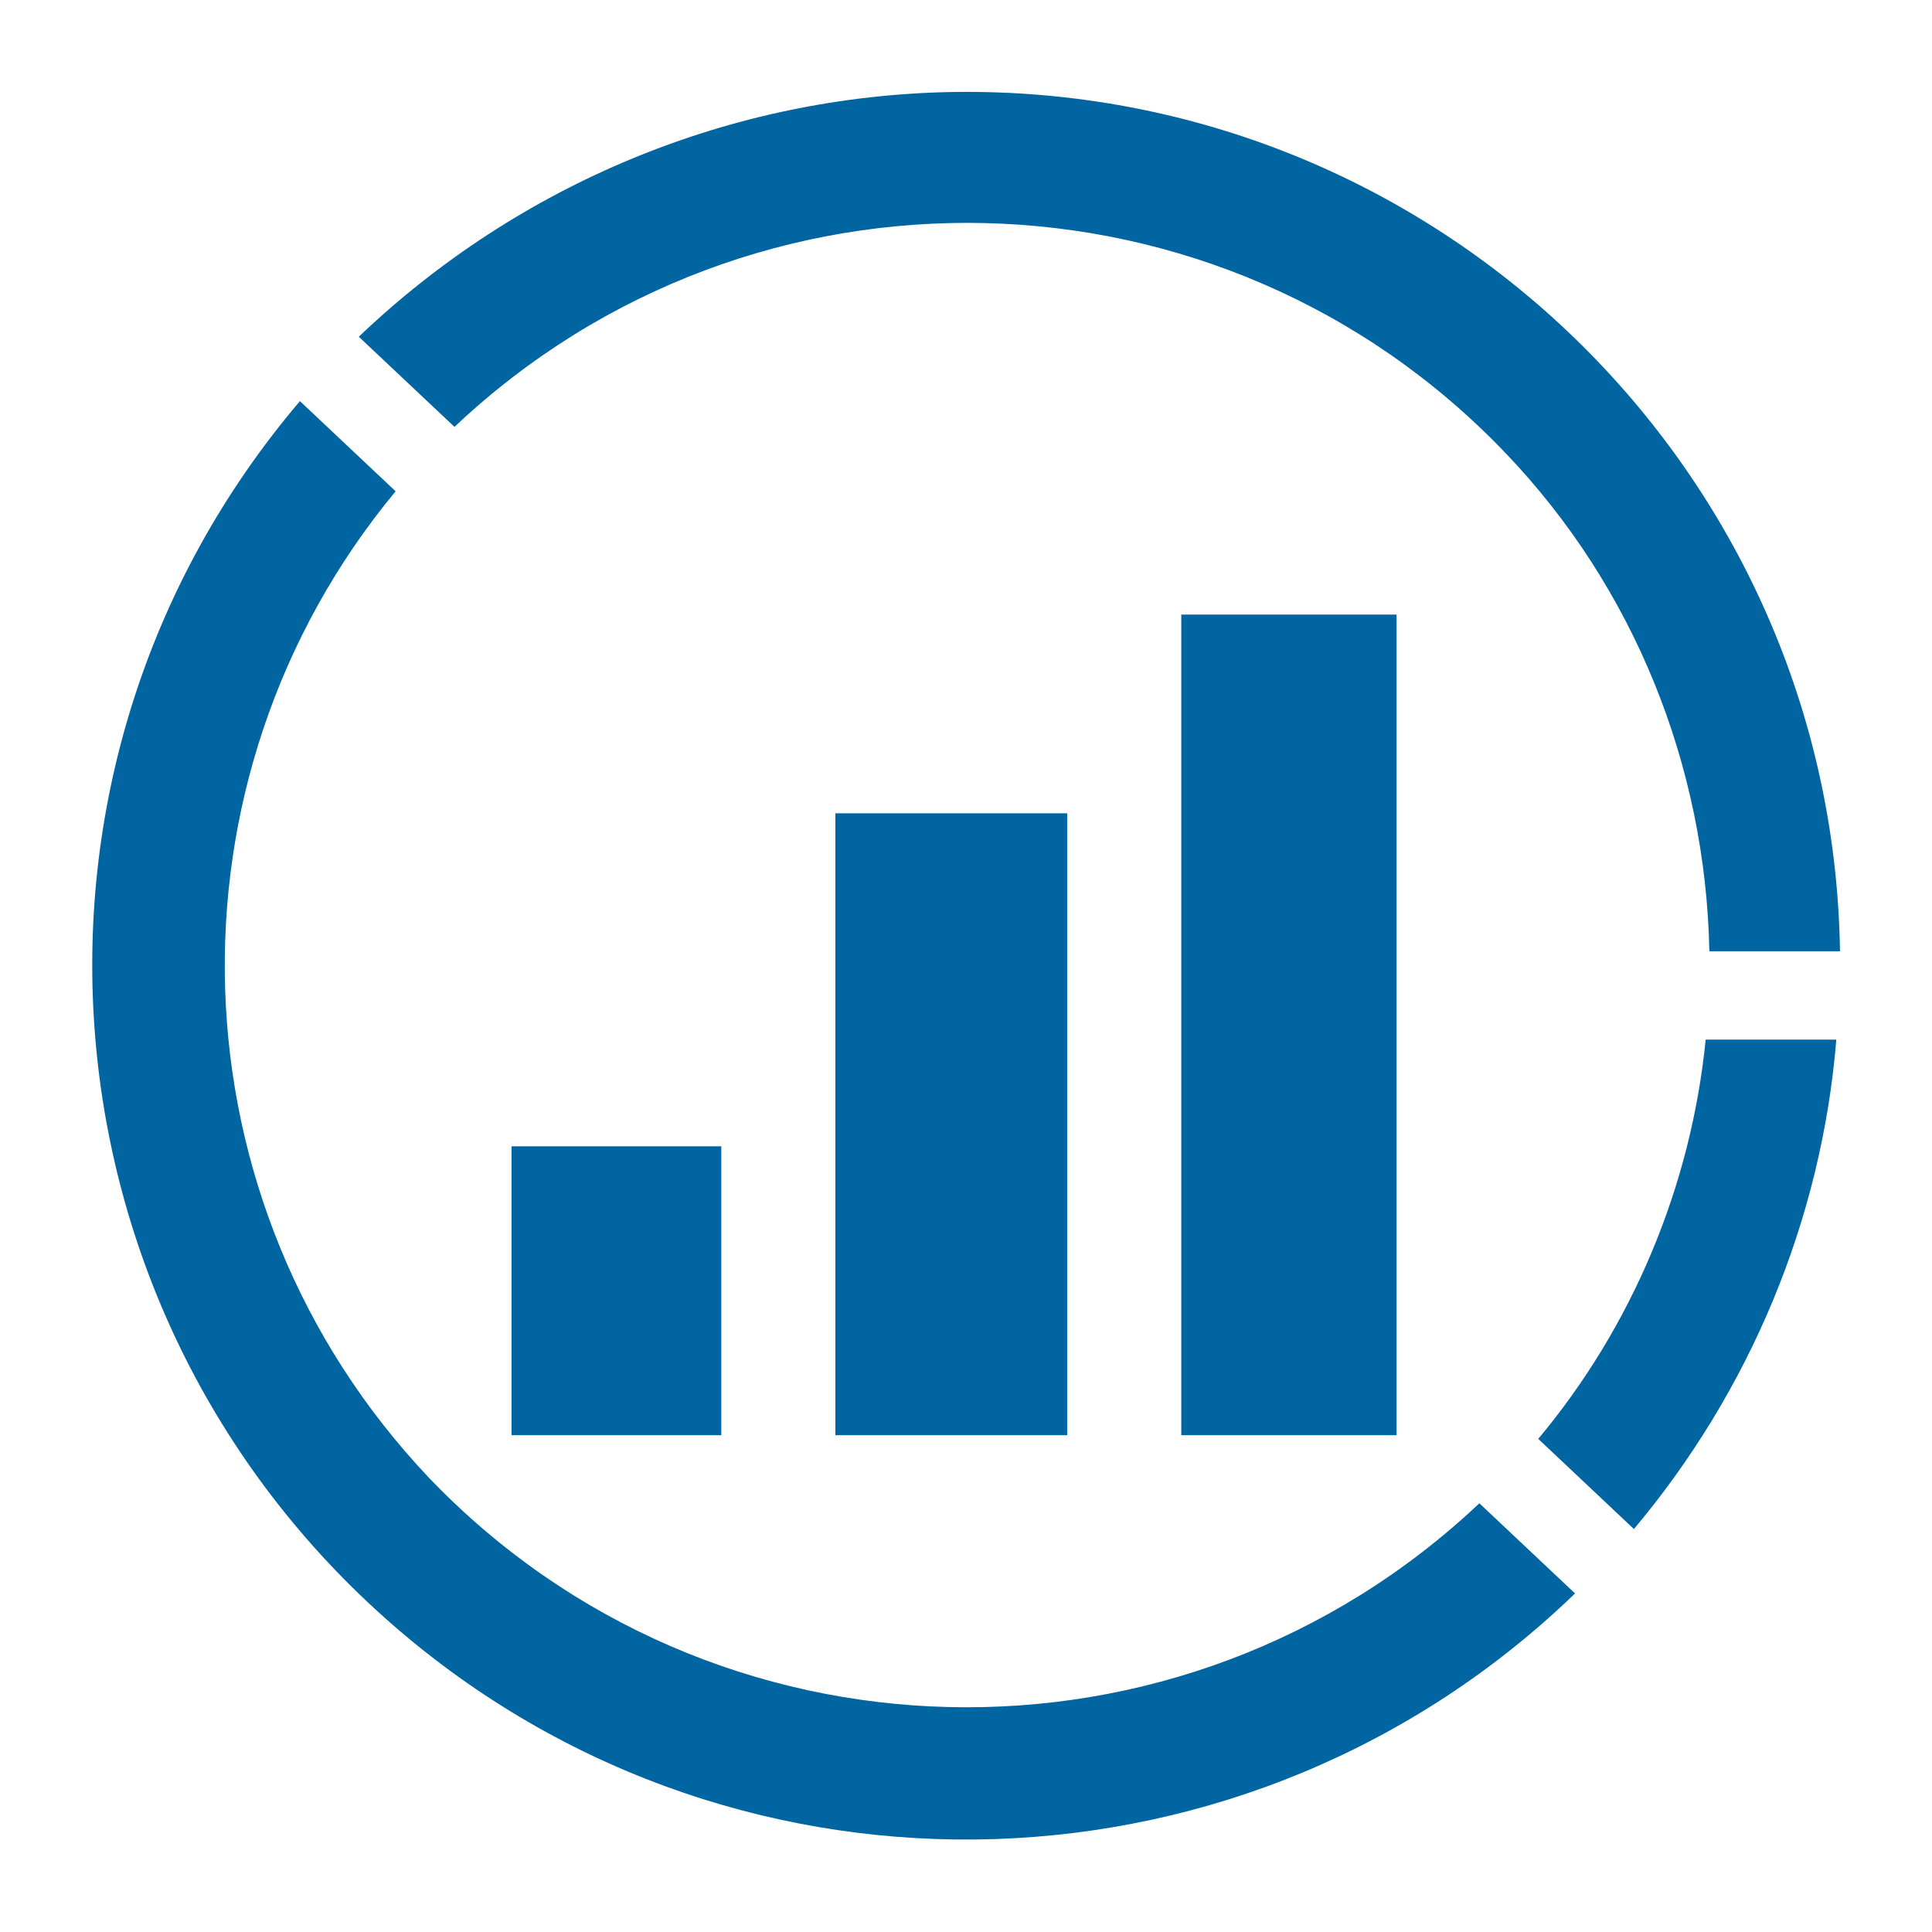
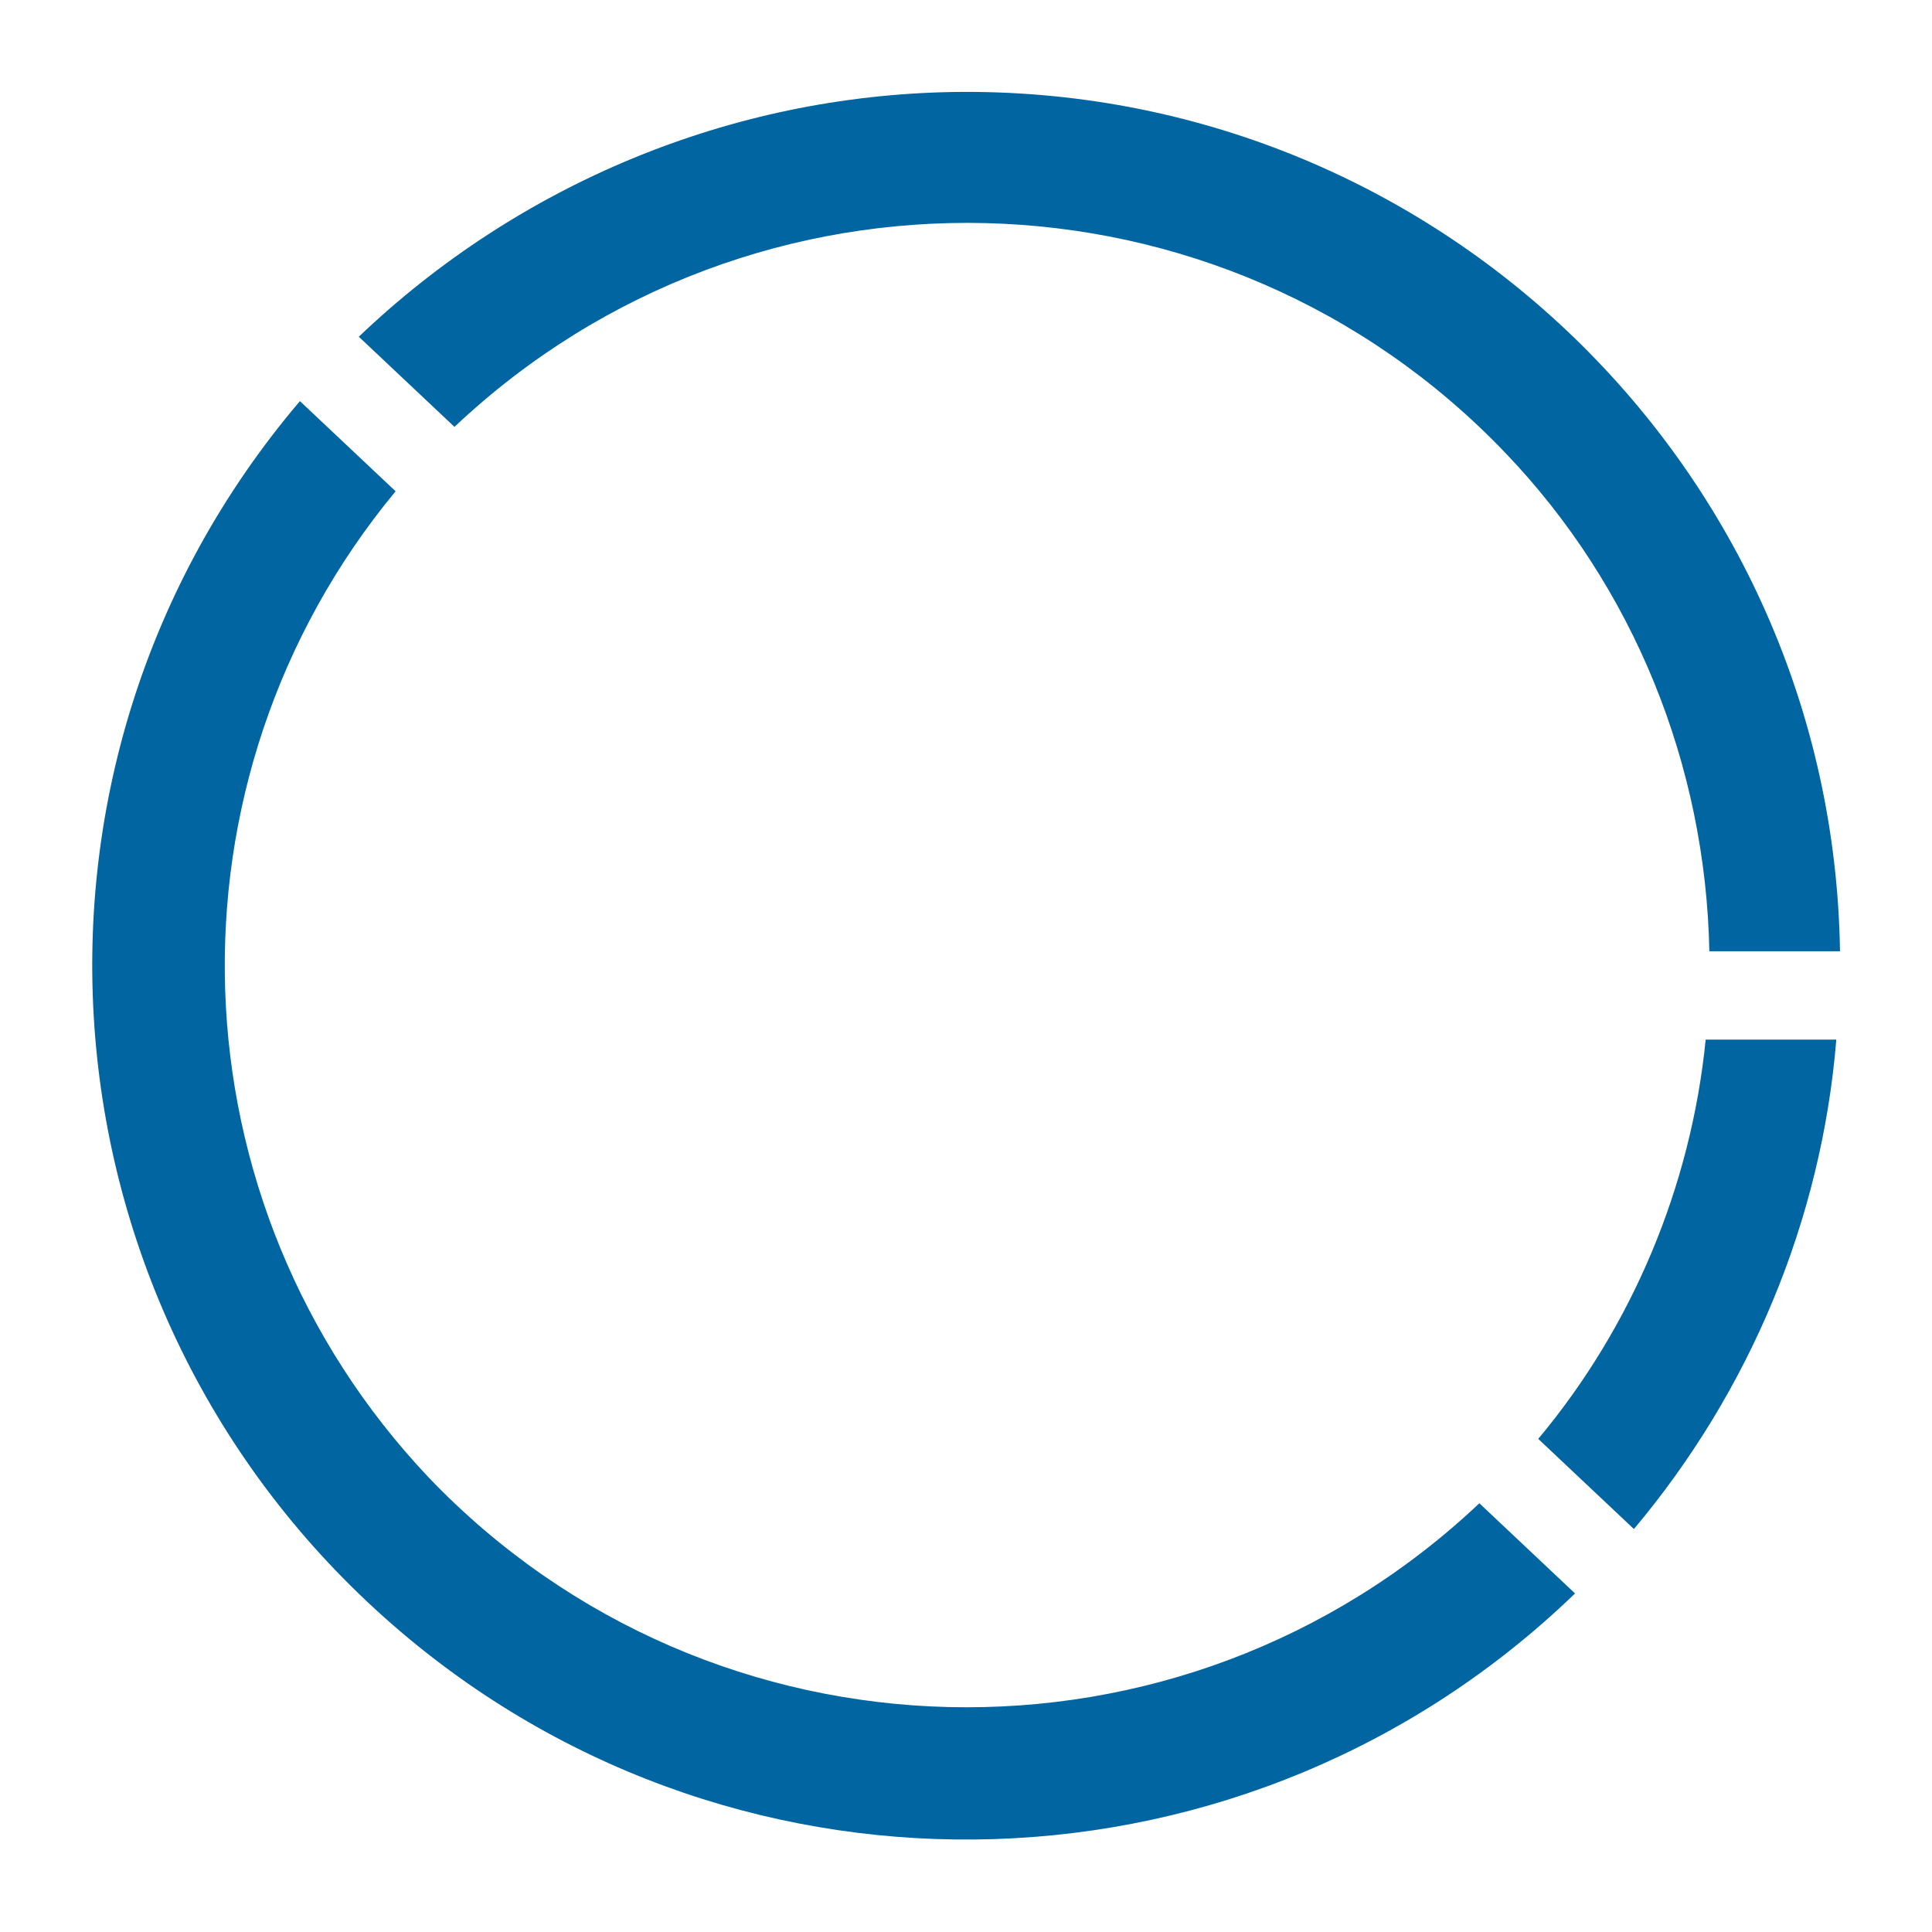
<svg xmlns="http://www.w3.org/2000/svg" version="1.1" id="Layer_1" x="0" y="0" viewBox="0 0 105 105" style="enable-background:new 0 0 105 105" xml:space="preserve">
  <style>.st0{fill:#0065a1}</style>
  <path class="st0" d="M23.3 80.3C9.2 65.4 8.5 42.4 21.5 26.7l-5.2-4.9c-17 20-14.5 49.9 5.5 66.9 18.6 15.8 46.2 14.9 63.8-2.1l-5.2-4.9C64.2 97 38.7 96.4 23.3 80.3zM81.8 24.6c7 7.3 10.9 17 11.1 27.1h7.1C99.6 25.5 78 4.6 51.8 5c-12.1.2-23.6 5-32.3 13.3l5.2 4.9C40.9 7.9 66.4 8.5 81.8 24.6zM83.6 78.2l5.2 4.9c6.3-7.5 10.2-16.8 11-26.6h-7.1c-.8 8-4 15.6-9.1 21.7z" />
-   <path class="st0" d="M27.8 62.3h11.4V78H27.8zM45.4 44.2H58V78H45.4zM64.2 33.4h11.7V78H64.2z" />
</svg>